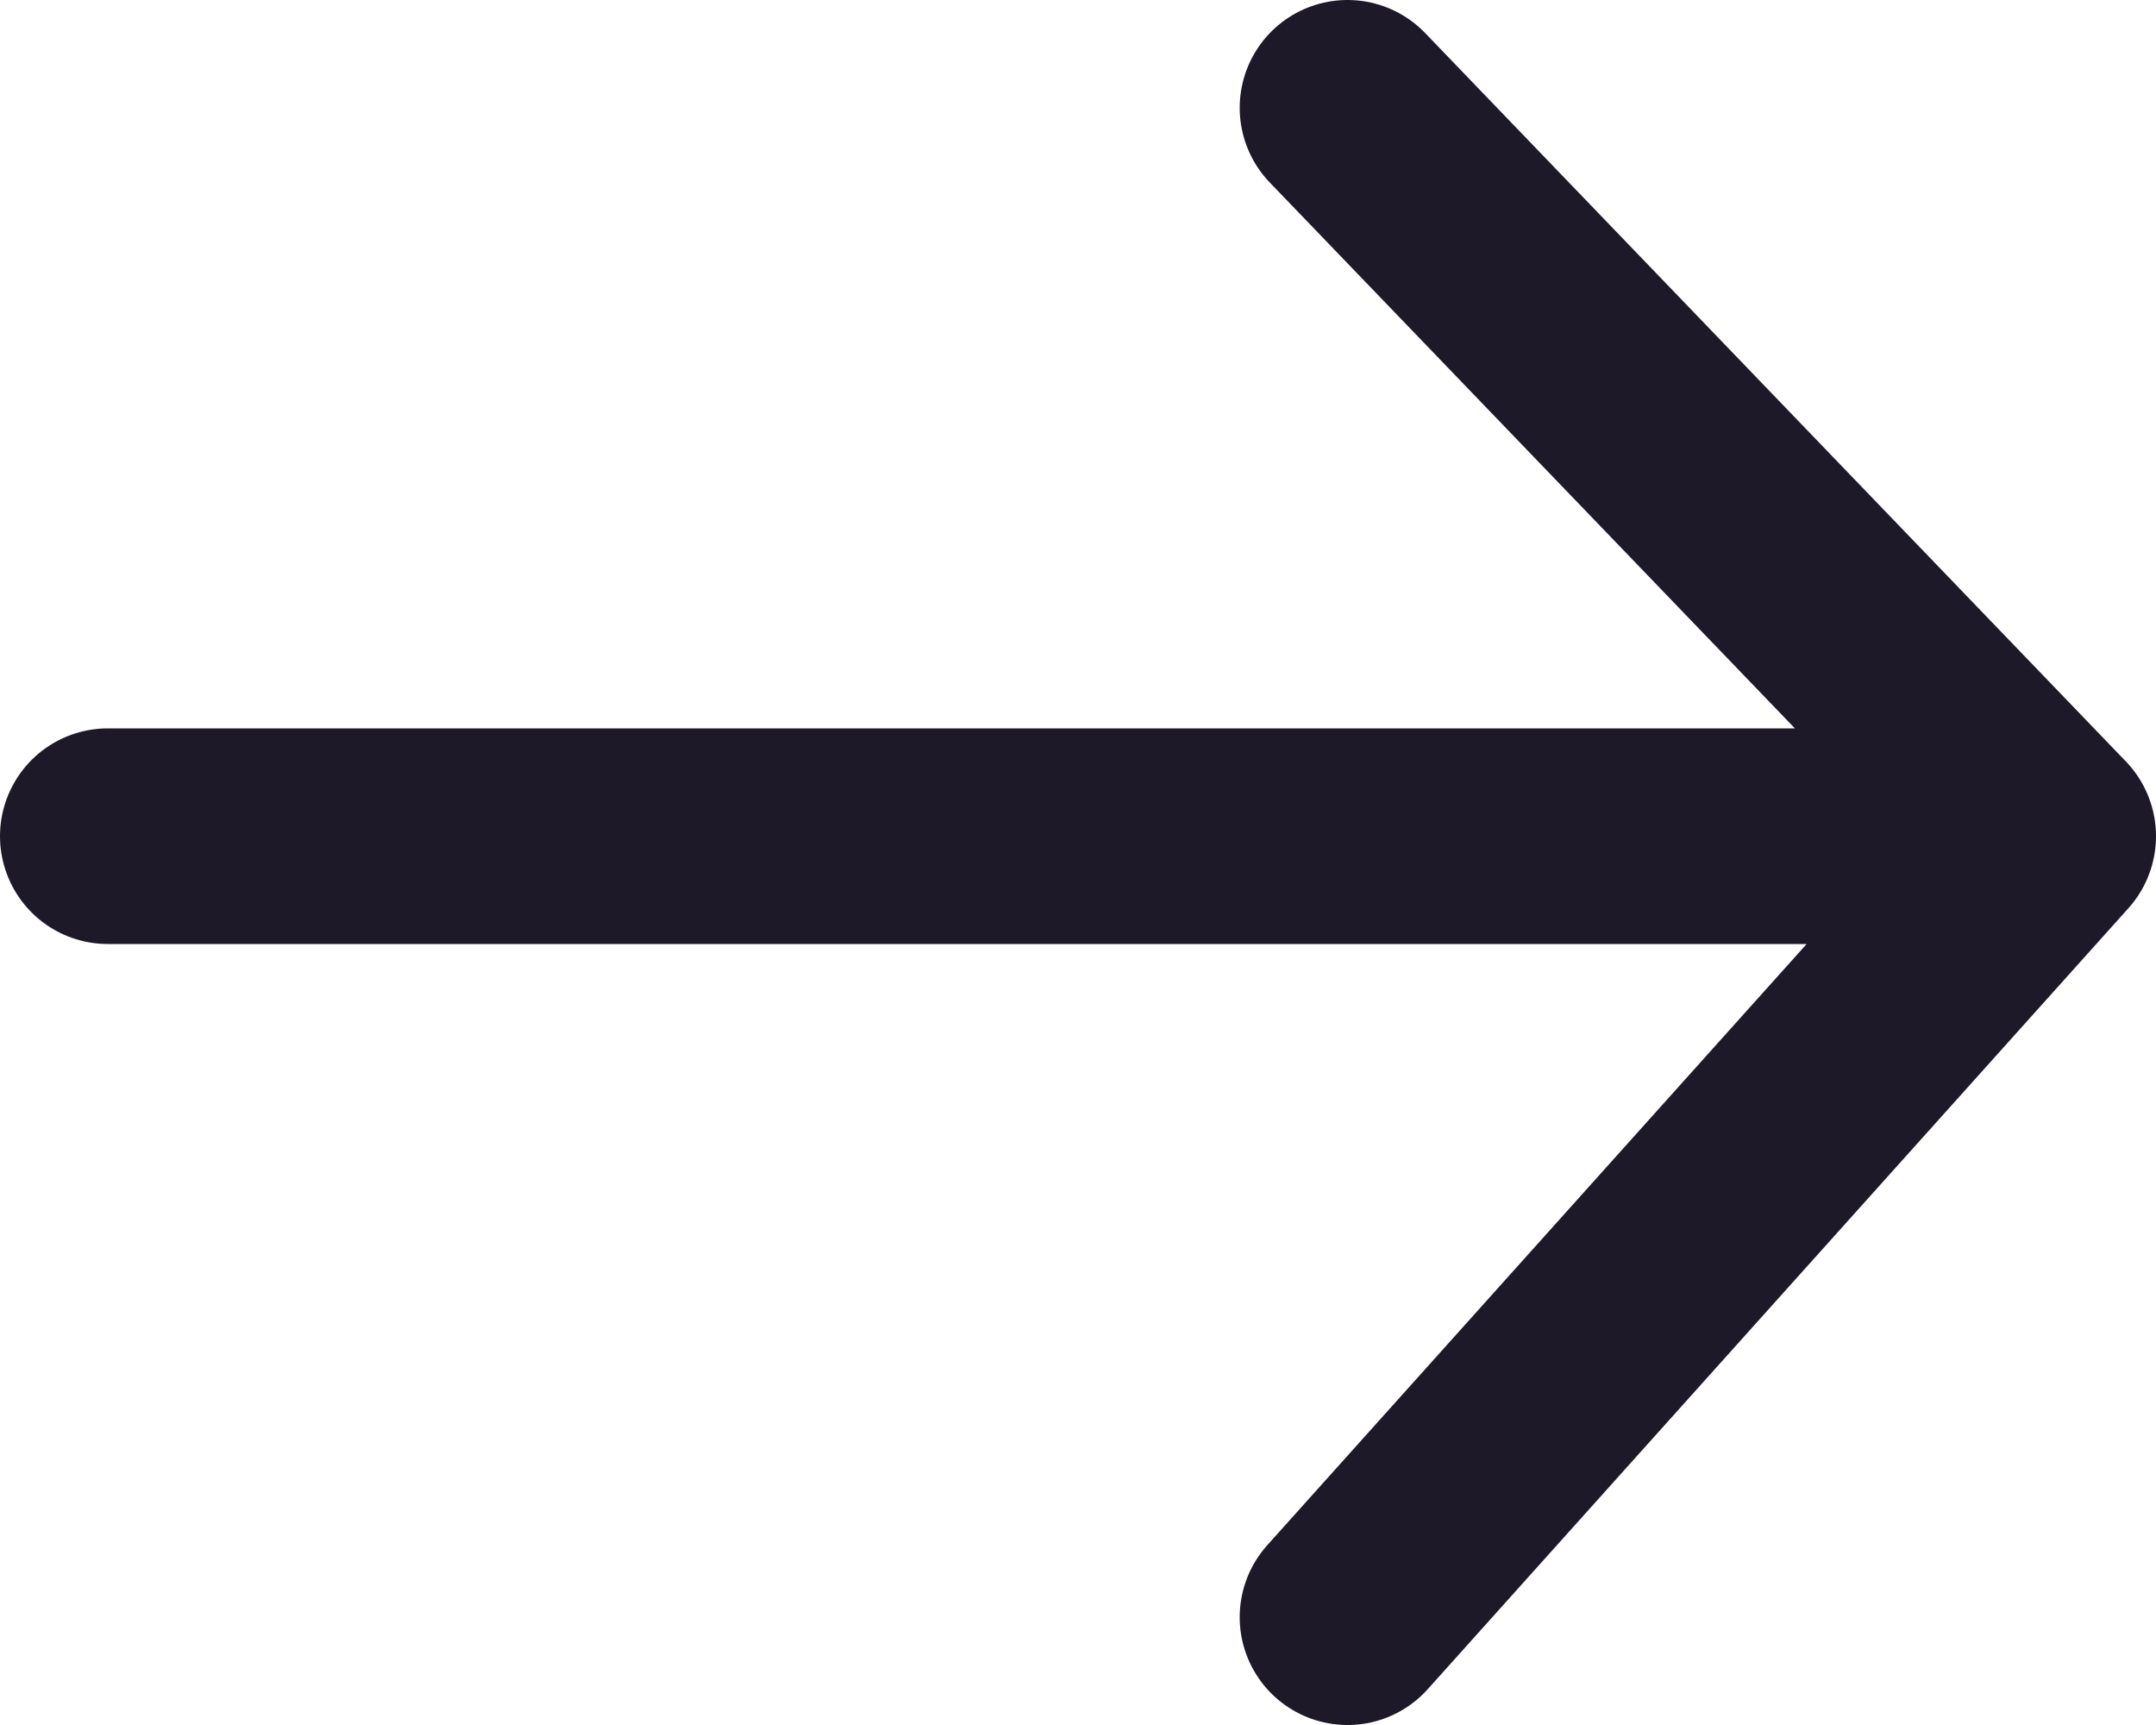
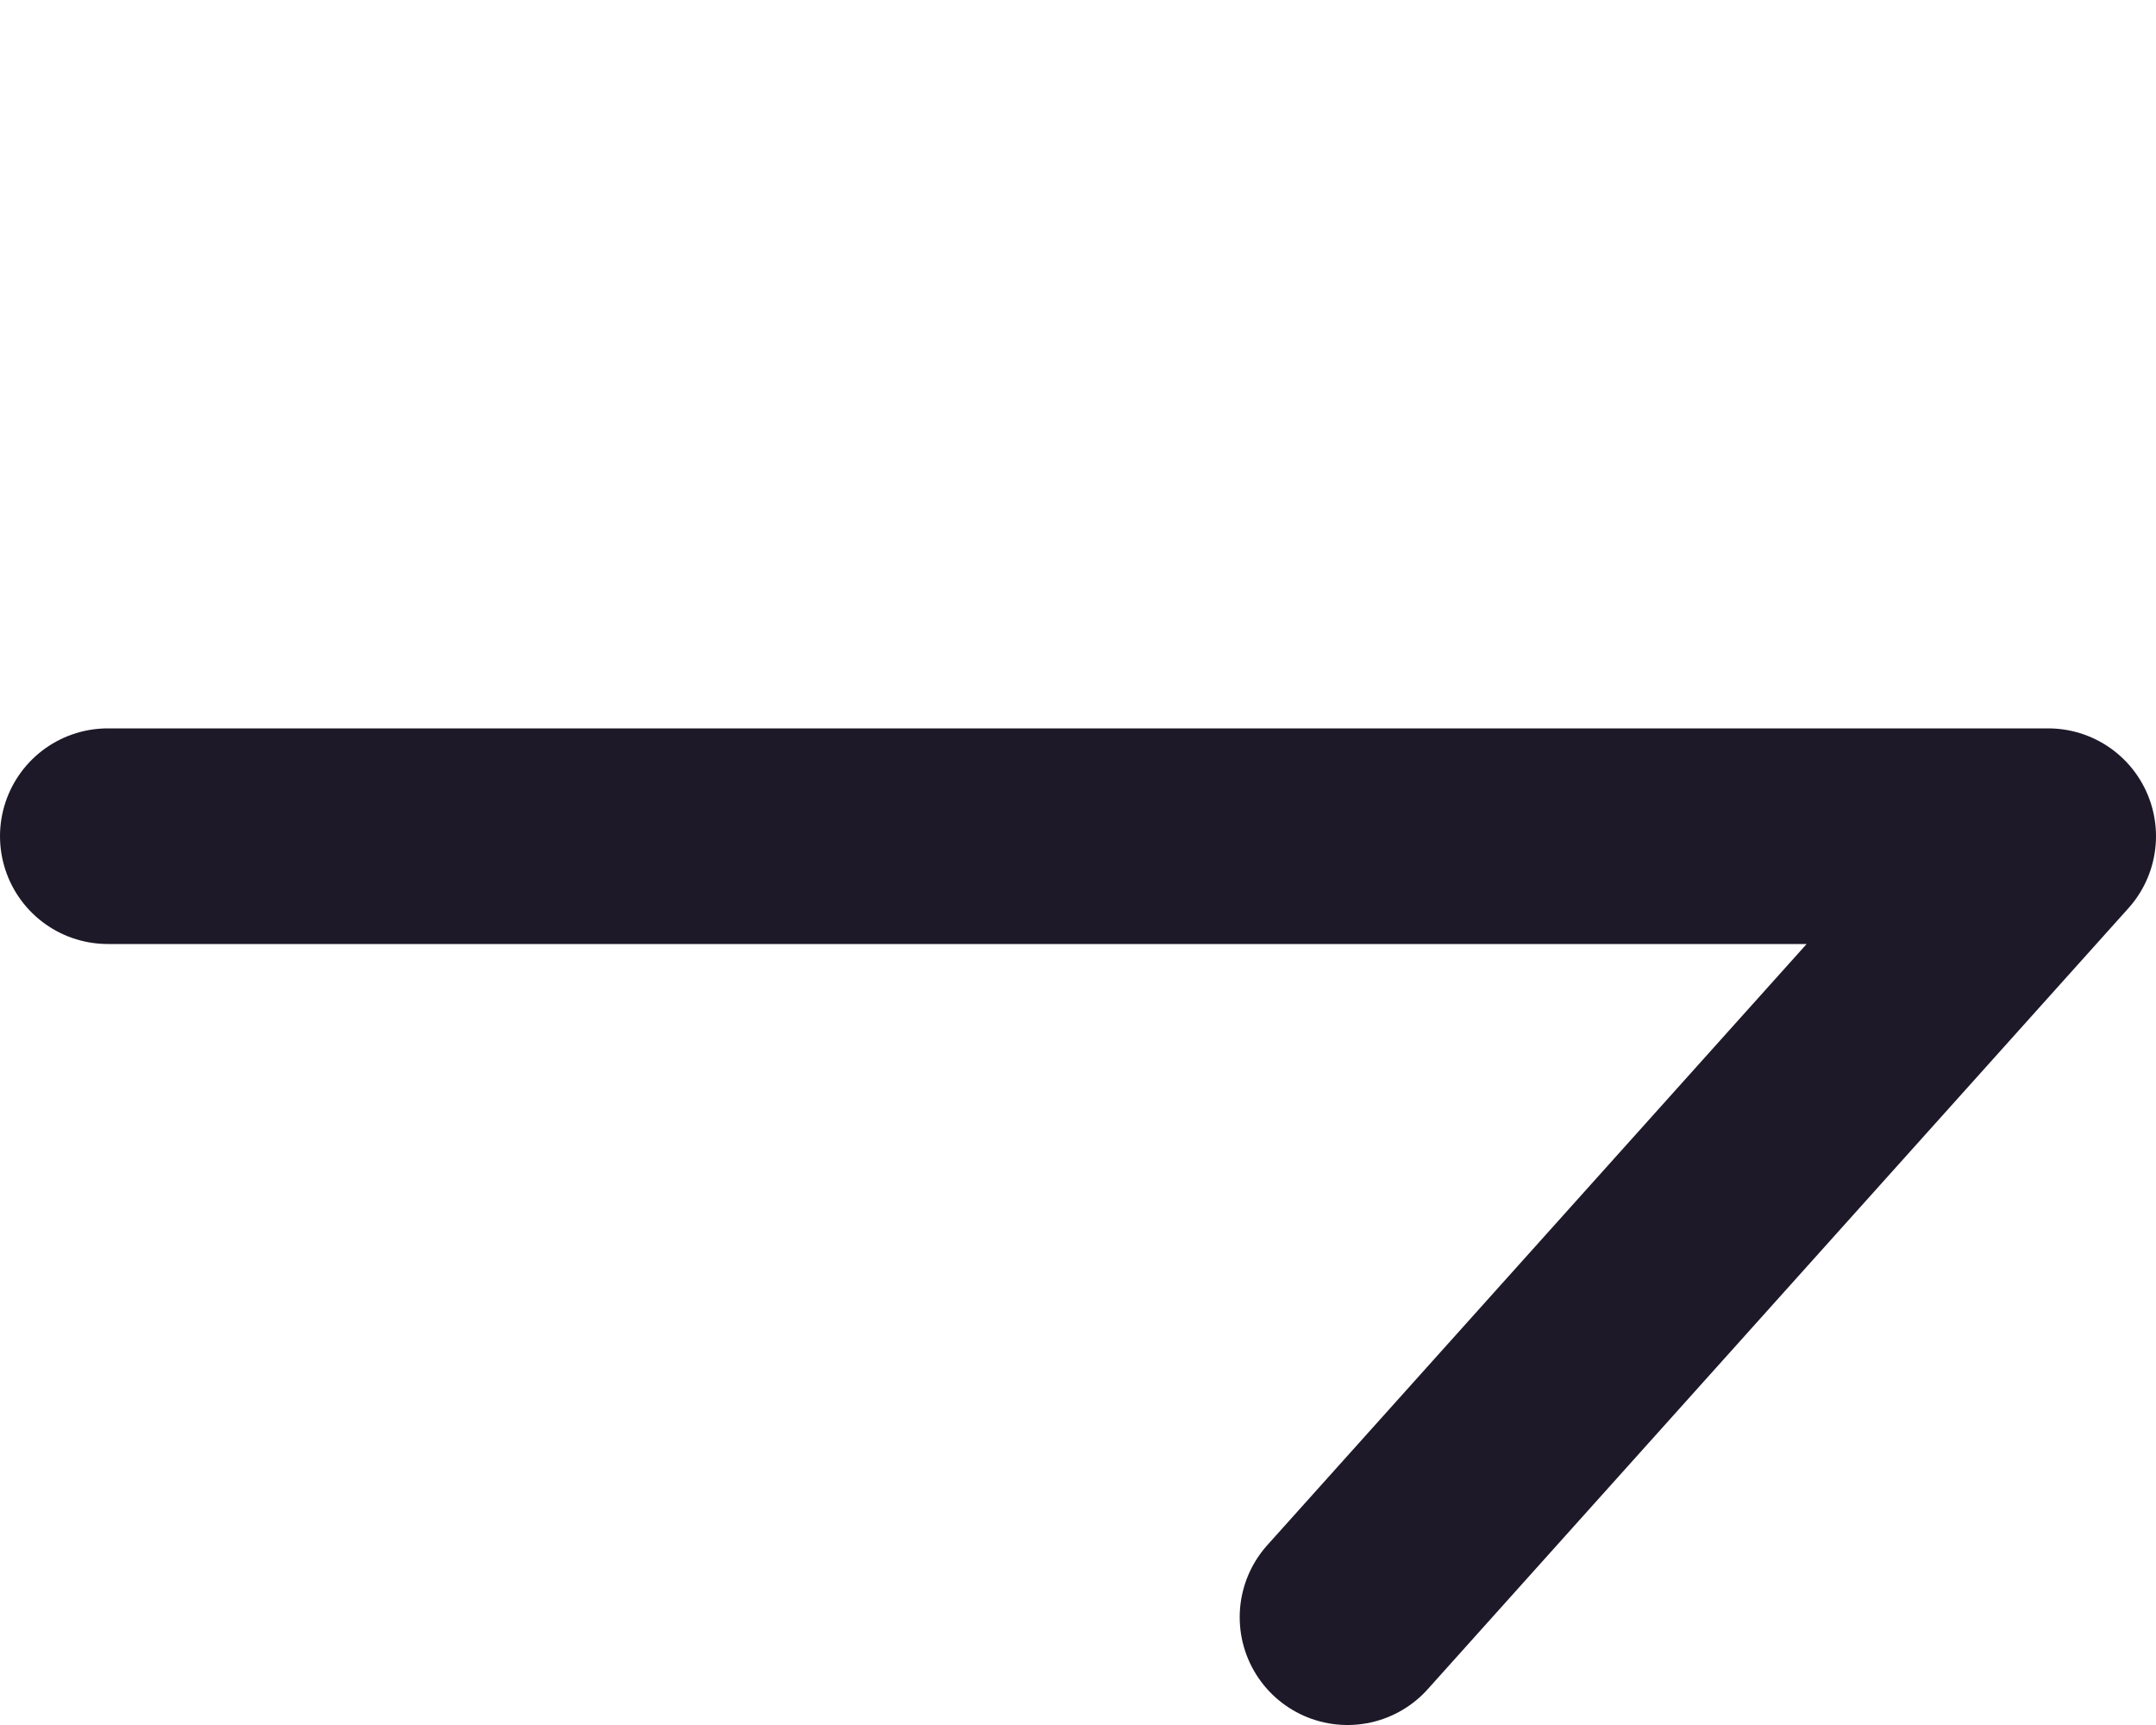
<svg xmlns="http://www.w3.org/2000/svg" width="20" height="16" viewBox="0 0 20 16" fill="none">
-   <path d="M19 7.756L1 7.756M19 7.756L12.5 15M19 7.756L12.5 1" stroke="#1E1928" stroke-width="2" stroke-linecap="round" stroke-linejoin="round" />
+   <path d="M19 7.756L1 7.756M19 7.756L12.5 15M19 7.756" stroke="#1E1928" stroke-width="2" stroke-linecap="round" stroke-linejoin="round" />
</svg>